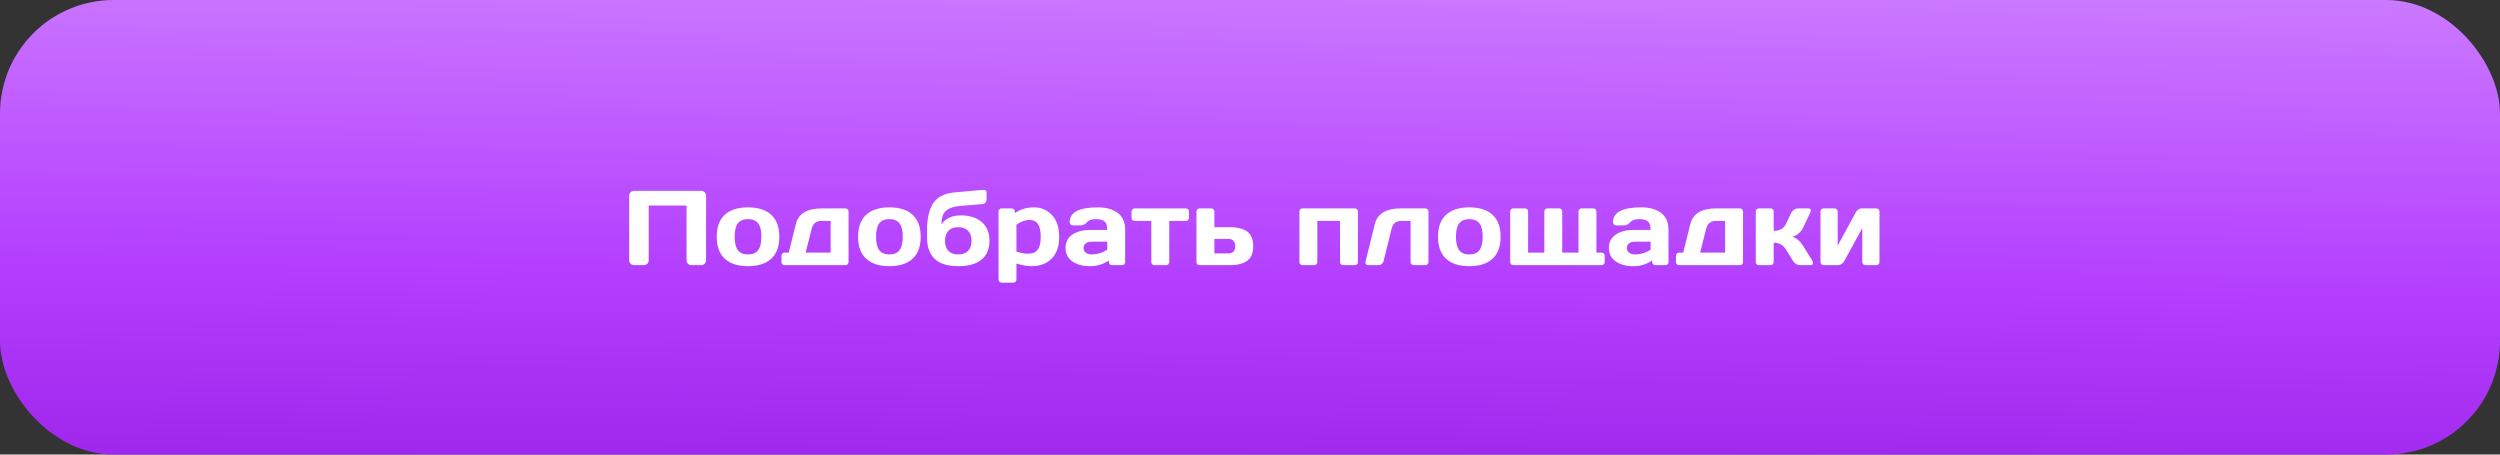
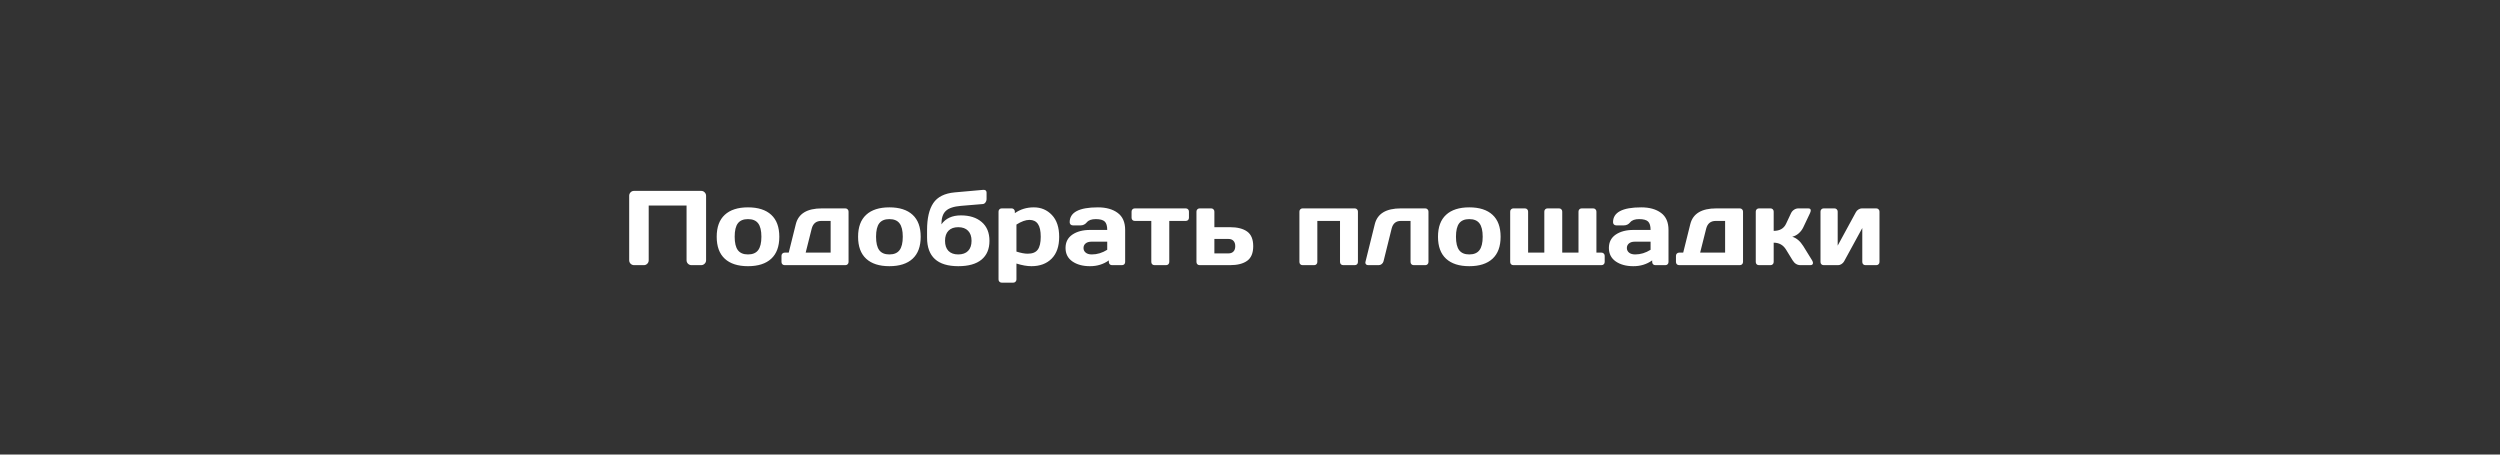
<svg xmlns="http://www.w3.org/2000/svg" width="330" height="60" viewBox="0 0 330 60" fill="none">
  <rect x="0" y="0" width="330" height="60" fill="#333333" stroke="none" />
-   <rect width="330" height="60" rx="15" fill="url(#paint0_linear_195_705)" />
  <path d="M83.052 34.357V25.847C83.052 25.669 83.113 25.516 83.236 25.389C83.359 25.261 83.51 25.197 83.688 25.197H92.561C92.738 25.197 92.889 25.261 93.012 25.389C93.139 25.516 93.203 25.669 93.203 25.847V34.357C93.203 34.535 93.137 34.688 93.005 34.815C92.877 34.938 92.725 35 92.547 35H91.275C91.098 35 90.945 34.938 90.817 34.815C90.69 34.688 90.626 34.535 90.626 34.357V27.132H85.629V34.357C85.629 34.535 85.565 34.688 85.438 34.815C85.314 34.938 85.164 35 84.986 35H83.701C83.523 35 83.371 34.938 83.243 34.815C83.116 34.688 83.052 34.535 83.052 34.357ZM95.671 34.152C94.96 33.496 94.605 32.53 94.605 31.254C94.605 29.973 94.96 29.007 95.671 28.355C96.382 27.699 97.403 27.371 98.733 27.371C100.069 27.371 101.092 27.699 101.803 28.355C102.514 29.007 102.869 29.973 102.869 31.254C102.869 32.53 102.514 33.496 101.803 34.152C101.092 34.809 100.069 35.137 98.733 35.137C97.403 35.137 96.382 34.809 95.671 34.152ZM97.4 29.477C97.118 29.846 96.977 30.436 96.977 31.247C96.977 32.058 97.118 32.651 97.4 33.024C97.683 33.398 98.127 33.585 98.733 33.585C99.344 33.585 99.791 33.398 100.073 33.024C100.36 32.651 100.504 32.058 100.504 31.247C100.504 30.436 100.36 29.846 100.073 29.477C99.791 29.107 99.344 28.923 98.733 28.923C98.127 28.923 97.683 29.107 97.4 29.477ZM103.156 34.583V33.77C103.156 33.647 103.195 33.546 103.272 33.469C103.354 33.387 103.457 33.346 103.58 33.346H104.113L105.05 29.579C105.396 28.198 106.54 27.508 108.481 27.508H111.585C111.708 27.508 111.808 27.549 111.886 27.631C111.968 27.708 112.009 27.809 112.009 27.932V34.583C112.009 34.702 111.968 34.802 111.886 34.884C111.808 34.961 111.708 35 111.585 35H103.58C103.457 35 103.354 34.961 103.272 34.884C103.195 34.802 103.156 34.702 103.156 34.583ZM106.349 33.346H109.644V29.162H108.406C107.745 29.162 107.326 29.497 107.148 30.167L106.349 33.346ZM114.333 34.152C113.622 33.496 113.267 32.53 113.267 31.254C113.267 29.973 113.622 29.007 114.333 28.355C115.044 27.699 116.065 27.371 117.396 27.371C118.731 27.371 119.754 27.699 120.465 28.355C121.176 29.007 121.531 29.973 121.531 31.254C121.531 32.53 121.176 33.496 120.465 34.152C119.754 34.809 118.731 35.137 117.396 35.137C116.065 35.137 115.044 34.809 114.333 34.152ZM116.062 29.477C115.78 29.846 115.639 30.436 115.639 31.247C115.639 32.058 115.78 32.651 116.062 33.024C116.345 33.398 116.789 33.585 117.396 33.585C118.006 33.585 118.453 33.398 118.735 33.024C119.022 32.651 119.166 32.058 119.166 31.247C119.166 30.436 119.022 29.846 118.735 29.477C118.453 29.107 118.006 28.923 117.396 28.923C116.789 28.923 116.345 29.107 116.062 29.477ZM122.372 31.363V30.379C122.372 28.811 122.648 27.619 123.199 26.804C123.751 25.988 124.689 25.519 126.016 25.395L129.782 25.061C129.782 25.061 129.805 25.061 129.851 25.061C129.946 25.061 130.031 25.083 130.104 25.129C130.186 25.206 130.227 25.3 130.227 25.409V26.305C130.227 26.455 130.176 26.596 130.076 26.729C129.98 26.856 129.864 26.924 129.728 26.934L126.856 27.173C125.904 27.25 125.234 27.474 124.847 27.843C124.459 28.207 124.266 28.797 124.266 29.613C124.826 28.825 125.683 28.431 126.836 28.431C127.989 28.431 128.905 28.722 129.584 29.306C130.268 29.889 130.609 30.718 130.609 31.794C130.609 32.87 130.258 33.697 129.557 34.275C128.855 34.85 127.834 35.137 126.494 35.137C123.746 35.137 122.372 33.879 122.372 31.363ZM126.487 29.989C125.931 29.989 125.501 30.146 125.195 30.461C124.895 30.771 124.744 31.213 124.744 31.787C124.744 32.361 124.895 32.806 125.195 33.12C125.501 33.43 125.931 33.585 126.487 33.585C127.048 33.585 127.481 33.43 127.786 33.12C128.091 32.806 128.244 32.361 128.244 31.787C128.244 31.213 128.091 30.771 127.786 30.461C127.481 30.146 127.048 29.989 126.487 29.989ZM131.806 36.887V27.932C131.806 27.809 131.844 27.708 131.922 27.631C132.004 27.549 132.104 27.508 132.223 27.508H133.542C133.66 27.508 133.758 27.549 133.836 27.631C133.918 27.708 133.959 27.809 133.959 27.932V28.137C134.679 27.626 135.515 27.371 136.468 27.371C137.42 27.371 138.215 27.708 138.854 28.383C139.492 29.053 139.811 30.014 139.811 31.268C139.811 32.516 139.48 33.473 138.819 34.139C138.159 34.804 137.268 35.137 136.146 35.137C135.568 35.137 134.909 35.02 134.171 34.788V36.887C134.171 37.01 134.13 37.11 134.048 37.188C133.97 37.27 133.872 37.31 133.754 37.31H132.223C132.104 37.31 132.004 37.27 131.922 37.188C131.844 37.11 131.806 37.01 131.806 36.887ZM134.171 33.209C134.759 33.396 135.253 33.489 135.654 33.489C136.279 33.489 136.721 33.312 136.98 32.956C137.245 32.601 137.377 32.033 137.377 31.254C137.377 30.475 137.252 29.91 137.001 29.559C136.755 29.203 136.383 29.025 135.887 29.025C135.395 29.025 134.823 29.23 134.171 29.641V33.209ZM141.554 34.508C140.952 34.089 140.651 33.496 140.651 32.73C140.651 31.965 140.952 31.377 141.554 30.967C142.16 30.557 142.939 30.352 143.892 30.352H146.154C146.154 29.818 146.043 29.447 145.819 29.237C145.596 29.028 145.204 28.923 144.644 28.923C144.088 28.923 143.696 29.062 143.468 29.34C143.244 29.613 142.969 29.75 142.641 29.75H141.622C141.499 29.75 141.396 29.711 141.314 29.634C141.237 29.552 141.198 29.451 141.198 29.333C141.198 28.025 142.44 27.371 144.924 27.371C146.008 27.371 146.879 27.615 147.535 28.102C148.191 28.586 148.52 29.335 148.52 30.352V34.583C148.52 34.706 148.481 34.806 148.403 34.884C148.326 34.961 148.226 35 148.103 35H146.783C146.66 35 146.56 34.961 146.482 34.884C146.405 34.802 146.366 34.702 146.366 34.583V34.371C145.646 34.886 144.814 35.141 143.871 35.137C142.932 35.137 142.16 34.927 141.554 34.508ZM144.056 31.903C143.737 31.903 143.484 31.981 143.297 32.136C143.115 32.291 143.023 32.491 143.023 32.737C143.023 32.983 143.119 33.186 143.311 33.346C143.502 33.505 143.773 33.585 144.124 33.585C144.826 33.585 145.503 33.38 146.154 32.97V31.903H144.056ZM149.367 28.745V27.932C149.367 27.809 149.406 27.708 149.483 27.631C149.565 27.549 149.668 27.508 149.791 27.508H156.524C156.647 27.508 156.748 27.549 156.825 27.631C156.903 27.708 156.941 27.809 156.941 27.932V28.745C156.941 28.864 156.903 28.964 156.825 29.046C156.748 29.123 156.647 29.162 156.524 29.162H154.344V34.583C154.344 34.702 154.303 34.802 154.221 34.884C154.143 34.961 154.043 35 153.92 35H152.396C152.272 35 152.17 34.961 152.088 34.884C152.01 34.802 151.972 34.702 151.972 34.583V29.162H149.791C149.668 29.162 149.565 29.123 149.483 29.046C149.406 28.964 149.367 28.864 149.367 28.745ZM157.933 34.583V27.932C157.933 27.809 157.971 27.708 158.049 27.631C158.131 27.549 158.231 27.508 158.35 27.508H159.881C159.999 27.508 160.097 27.549 160.175 27.631C160.257 27.708 160.298 27.809 160.298 27.932V29.989H162.369C163.34 29.989 164.092 30.181 164.625 30.564C165.158 30.946 165.425 31.591 165.425 32.498C165.425 33.4 165.158 34.043 164.625 34.426C164.092 34.809 163.34 35 162.369 35H158.35C158.231 35 158.131 34.961 158.049 34.884C157.971 34.802 157.933 34.702 157.933 34.583ZM160.298 33.448H162.157C162.44 33.448 162.659 33.366 162.813 33.202C162.973 33.038 163.053 32.803 163.053 32.498C163.053 32.188 162.973 31.951 162.813 31.787C162.659 31.623 162.44 31.541 162.157 31.541H160.298V33.448ZM171.522 34.583V27.932C171.522 27.809 171.561 27.708 171.639 27.631C171.721 27.549 171.821 27.508 171.939 27.508H178.83C178.953 27.508 179.053 27.549 179.131 27.631C179.208 27.708 179.247 27.809 179.247 27.932V34.583C179.247 34.706 179.208 34.806 179.131 34.884C179.053 34.961 178.953 35 178.83 35H177.306C177.183 35 177.08 34.961 176.998 34.884C176.921 34.802 176.882 34.702 176.882 34.583V29.162H173.888V34.583C173.888 34.706 173.847 34.806 173.765 34.884C173.687 34.961 173.589 35 173.471 35H171.939C171.816 35 171.716 34.961 171.639 34.884C171.561 34.806 171.522 34.706 171.522 34.583ZM180.245 34.549L181.476 29.579C181.822 28.198 182.966 27.508 184.907 27.508H188.141C188.259 27.508 188.357 27.549 188.435 27.631C188.517 27.708 188.558 27.809 188.558 27.932V34.583C188.558 34.702 188.517 34.802 188.435 34.884C188.357 34.961 188.259 35 188.141 35H186.609C186.491 35 186.391 34.961 186.309 34.884C186.231 34.802 186.192 34.702 186.192 34.583V29.162H184.907C184.269 29.162 183.866 29.497 183.697 30.167L182.624 34.494C182.583 34.645 182.501 34.768 182.378 34.863C182.259 34.954 182.132 35 181.995 35H180.594C180.471 35 180.377 34.964 180.313 34.891C180.254 34.813 180.225 34.747 180.225 34.692C180.225 34.638 180.231 34.59 180.245 34.549ZM190.882 34.152C190.171 33.496 189.815 32.53 189.815 31.254C189.815 29.973 190.171 29.007 190.882 28.355C191.593 27.699 192.614 27.371 193.944 27.371C195.28 27.371 196.303 27.699 197.014 28.355C197.725 29.007 198.08 29.973 198.08 31.254C198.08 32.53 197.725 33.496 197.014 34.152C196.303 34.809 195.28 35.137 193.944 35.137C192.614 35.137 191.593 34.809 190.882 34.152ZM192.611 29.477C192.329 29.846 192.188 30.436 192.188 31.247C192.188 32.058 192.329 32.651 192.611 33.024C192.894 33.398 193.338 33.585 193.944 33.585C194.555 33.585 195.002 33.398 195.284 33.024C195.571 32.651 195.715 32.058 195.715 31.247C195.715 30.436 195.571 29.846 195.284 29.477C195.002 29.107 194.555 28.923 193.944 28.923C193.338 28.923 192.894 29.107 192.611 29.477ZM199.345 34.583V27.932C199.345 27.809 199.383 27.708 199.461 27.631C199.543 27.549 199.643 27.508 199.762 27.508H201.293C201.416 27.508 201.516 27.549 201.594 27.631C201.671 27.708 201.71 27.809 201.71 27.932V33.346H203.85V27.932C203.85 27.809 203.888 27.708 203.966 27.631C204.048 27.549 204.15 27.508 204.273 27.508H205.798C205.921 27.508 206.021 27.549 206.099 27.631C206.176 27.708 206.215 27.809 206.215 27.932V33.346H208.361V27.932C208.361 27.809 208.4 27.708 208.478 27.631C208.56 27.549 208.66 27.508 208.778 27.508H210.303C210.426 27.508 210.526 27.549 210.604 27.631C210.686 27.708 210.727 27.809 210.727 27.932V33.346H211.396C211.52 33.346 211.62 33.387 211.697 33.469C211.779 33.546 211.82 33.647 211.82 33.77V34.583C211.82 34.706 211.779 34.806 211.697 34.884C211.62 34.961 211.52 35 211.396 35H199.762C199.639 35 199.538 34.961 199.461 34.884C199.383 34.806 199.345 34.706 199.345 34.583ZM213.276 34.508C212.675 34.089 212.374 33.496 212.374 32.73C212.374 31.965 212.675 31.377 213.276 30.967C213.882 30.557 214.662 30.352 215.614 30.352H217.877C217.877 29.818 217.765 29.447 217.542 29.237C217.319 29.028 216.927 28.923 216.366 28.923C215.81 28.923 215.418 29.062 215.19 29.34C214.967 29.613 214.691 29.75 214.363 29.75H213.345C213.222 29.75 213.119 29.711 213.037 29.634C212.96 29.552 212.921 29.451 212.921 29.333C212.921 28.025 214.163 27.371 216.646 27.371C217.731 27.371 218.602 27.615 219.258 28.102C219.914 28.586 220.242 29.335 220.242 30.352V34.583C220.242 34.706 220.203 34.806 220.126 34.884C220.049 34.961 219.948 35 219.825 35H218.506C218.383 35 218.283 34.961 218.205 34.884C218.128 34.802 218.089 34.702 218.089 34.583V34.371C217.369 34.886 216.537 35.141 215.594 35.137C214.655 35.137 213.882 34.927 213.276 34.508ZM215.778 31.903C215.459 31.903 215.206 31.981 215.02 32.136C214.837 32.291 214.746 32.491 214.746 32.737C214.746 32.983 214.842 33.186 215.033 33.346C215.225 33.505 215.496 33.585 215.847 33.585C216.549 33.585 217.225 33.38 217.877 32.97V31.903H215.778ZM221.227 34.583V33.77C221.227 33.647 221.265 33.546 221.343 33.469C221.425 33.387 221.527 33.346 221.65 33.346H222.184L223.12 29.579C223.466 28.198 224.61 27.508 226.552 27.508H229.655C229.778 27.508 229.879 27.549 229.956 27.631C230.038 27.708 230.079 27.809 230.079 27.932V34.583C230.079 34.702 230.038 34.802 229.956 34.884C229.879 34.961 229.778 35 229.655 35H221.65C221.527 35 221.425 34.961 221.343 34.884C221.265 34.802 221.227 34.702 221.227 34.583ZM224.419 33.346H227.714V29.162H226.477C225.816 29.162 225.396 29.497 225.219 30.167L224.419 33.346ZM239.314 34.699C239.314 34.9 239.196 35 238.959 35H237.667C237.229 35 236.881 34.786 236.621 34.357L235.753 32.942C235.379 32.336 234.837 32.033 234.126 32.033V34.583C234.126 34.706 234.085 34.806 234.003 34.884C233.925 34.961 233.827 35 233.709 35H232.178C232.055 35 231.954 34.961 231.877 34.884C231.799 34.806 231.761 34.706 231.761 34.583V27.932C231.761 27.809 231.799 27.708 231.877 27.631C231.959 27.549 232.059 27.508 232.178 27.508H233.709C233.832 27.508 233.932 27.549 234.01 27.631C234.087 27.708 234.126 27.809 234.126 27.932V30.475C234.919 30.475 235.461 30.167 235.753 29.552L236.409 28.157C236.5 27.961 236.635 27.804 236.812 27.686C236.99 27.567 237.182 27.508 237.387 27.508H238.679C238.907 27.508 239.021 27.597 239.021 27.774C239.021 27.875 238.984 28.002 238.911 28.157L238.029 30.017C237.879 30.326 237.674 30.593 237.414 30.816C237.154 31.04 236.874 31.183 236.573 31.247C237.134 31.416 237.619 31.826 238.029 32.477L239.191 34.357C239.269 34.49 239.31 34.603 239.314 34.699ZM240.306 34.583V27.932C240.306 27.809 240.344 27.708 240.422 27.631C240.504 27.549 240.604 27.508 240.723 27.508H242.151C242.274 27.508 242.375 27.549 242.452 27.631C242.534 27.708 242.575 27.809 242.575 27.932V32.423L244.981 28C245.054 27.859 245.166 27.742 245.316 27.651C245.467 27.556 245.613 27.508 245.754 27.508H247.668C247.791 27.508 247.891 27.549 247.969 27.631C248.051 27.708 248.092 27.809 248.092 27.932V34.583C248.092 34.706 248.051 34.806 247.969 34.884C247.891 34.961 247.791 35 247.668 35H246.239C246.116 35 246.016 34.961 245.938 34.884C245.861 34.802 245.822 34.702 245.822 34.583V30.099L243.416 34.508C243.343 34.64 243.231 34.756 243.081 34.856C242.931 34.952 242.785 35 242.644 35H240.723C240.6 35 240.499 34.961 240.422 34.884C240.344 34.806 240.306 34.706 240.306 34.583Z" fill="white" />
  <defs>
    <linearGradient id="paint0_linear_195_705" x1="138.261" y1="-31.385" x2="136.409" y2="103.384" gradientUnits="userSpaceOnUse">
      <stop stop-color="#DCA5FF" />
      <stop offset="0.5" stop-color="#B43FFF" />
      <stop offset="1" stop-color="#7E00CE" />
    </linearGradient>
  </defs>
</svg>